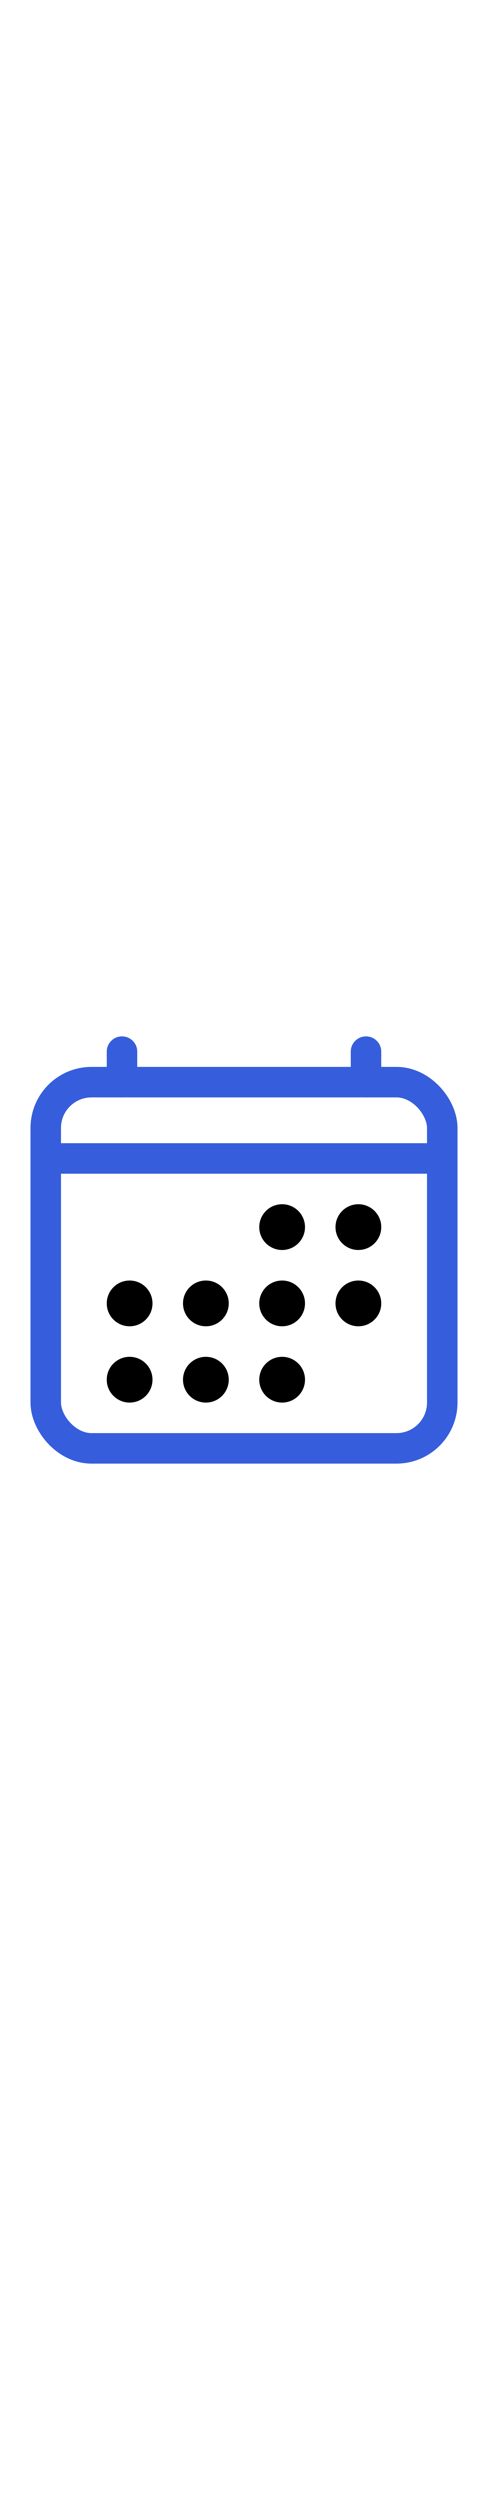
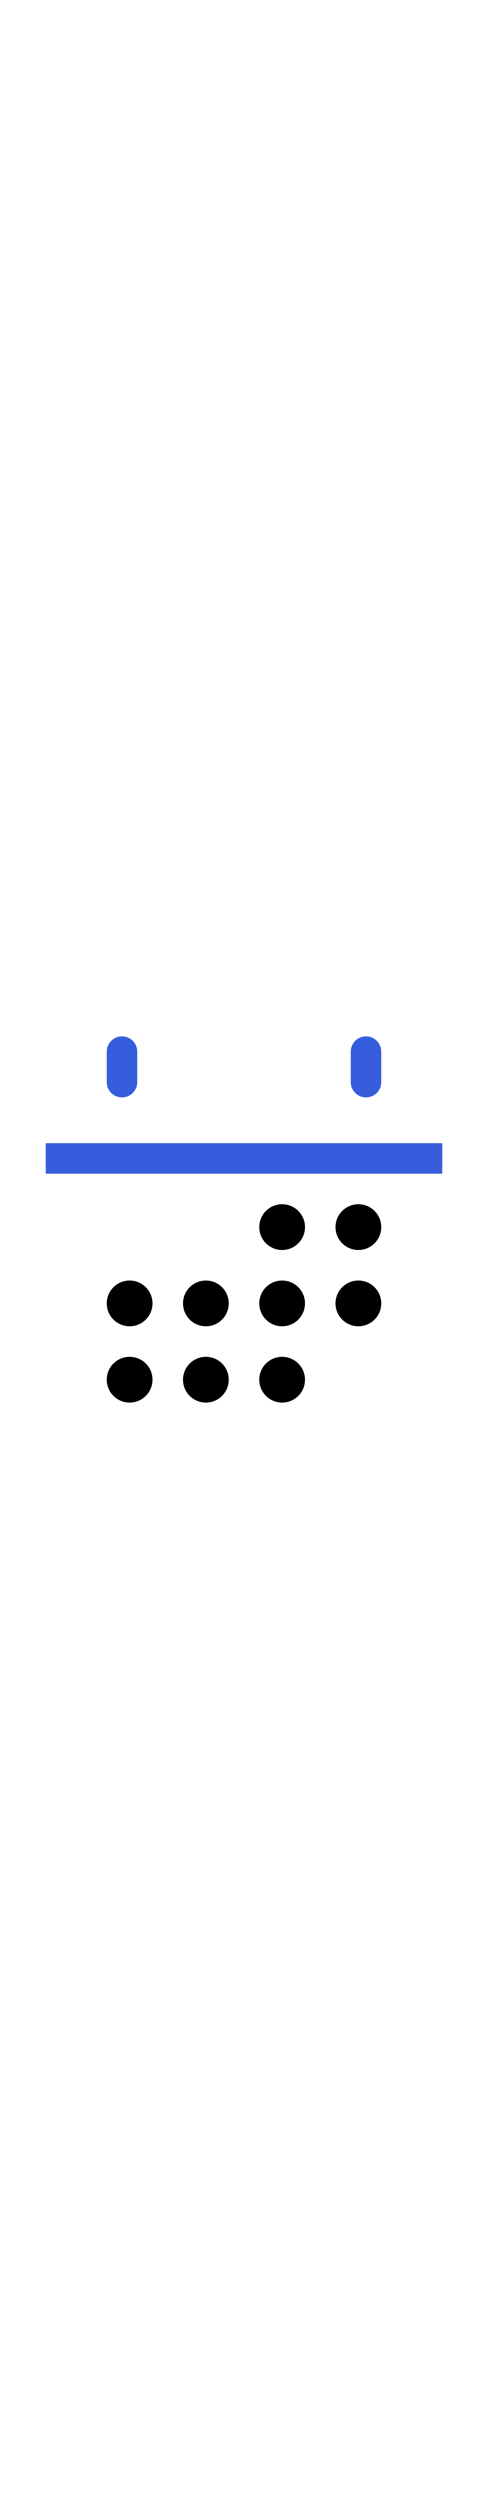
<svg xmlns="http://www.w3.org/2000/svg" style="width: 100px; color: #365edc;" class="ionicon" viewBox="0 0 512 512">
-   <rect fill="none" stroke="currentColor" stroke-linejoin="round" stroke-width="32" x="48" y="80" width="416" height="384" rx="48" />
  <circle cx="296" cy="232" r="24" />
  <circle cx="376" cy="232" r="24" />
  <circle cx="296" cy="312" r="24" />
  <circle cx="376" cy="312" r="24" />
  <circle cx="136" cy="312" r="24" />
  <circle cx="216" cy="312" r="24" />
  <circle cx="136" cy="392" r="24" />
  <circle cx="216" cy="392" r="24" />
  <circle cx="296" cy="392" r="24" />
  <path fill="none" stroke="currentColor" stroke-linejoin="round" stroke-width="32" stroke-linecap="round" d="M128 48v32M384 48v32" />
  <path fill="none" stroke="currentColor" stroke-linejoin="round" stroke-width="32" d="M464 160H48" />
</svg>